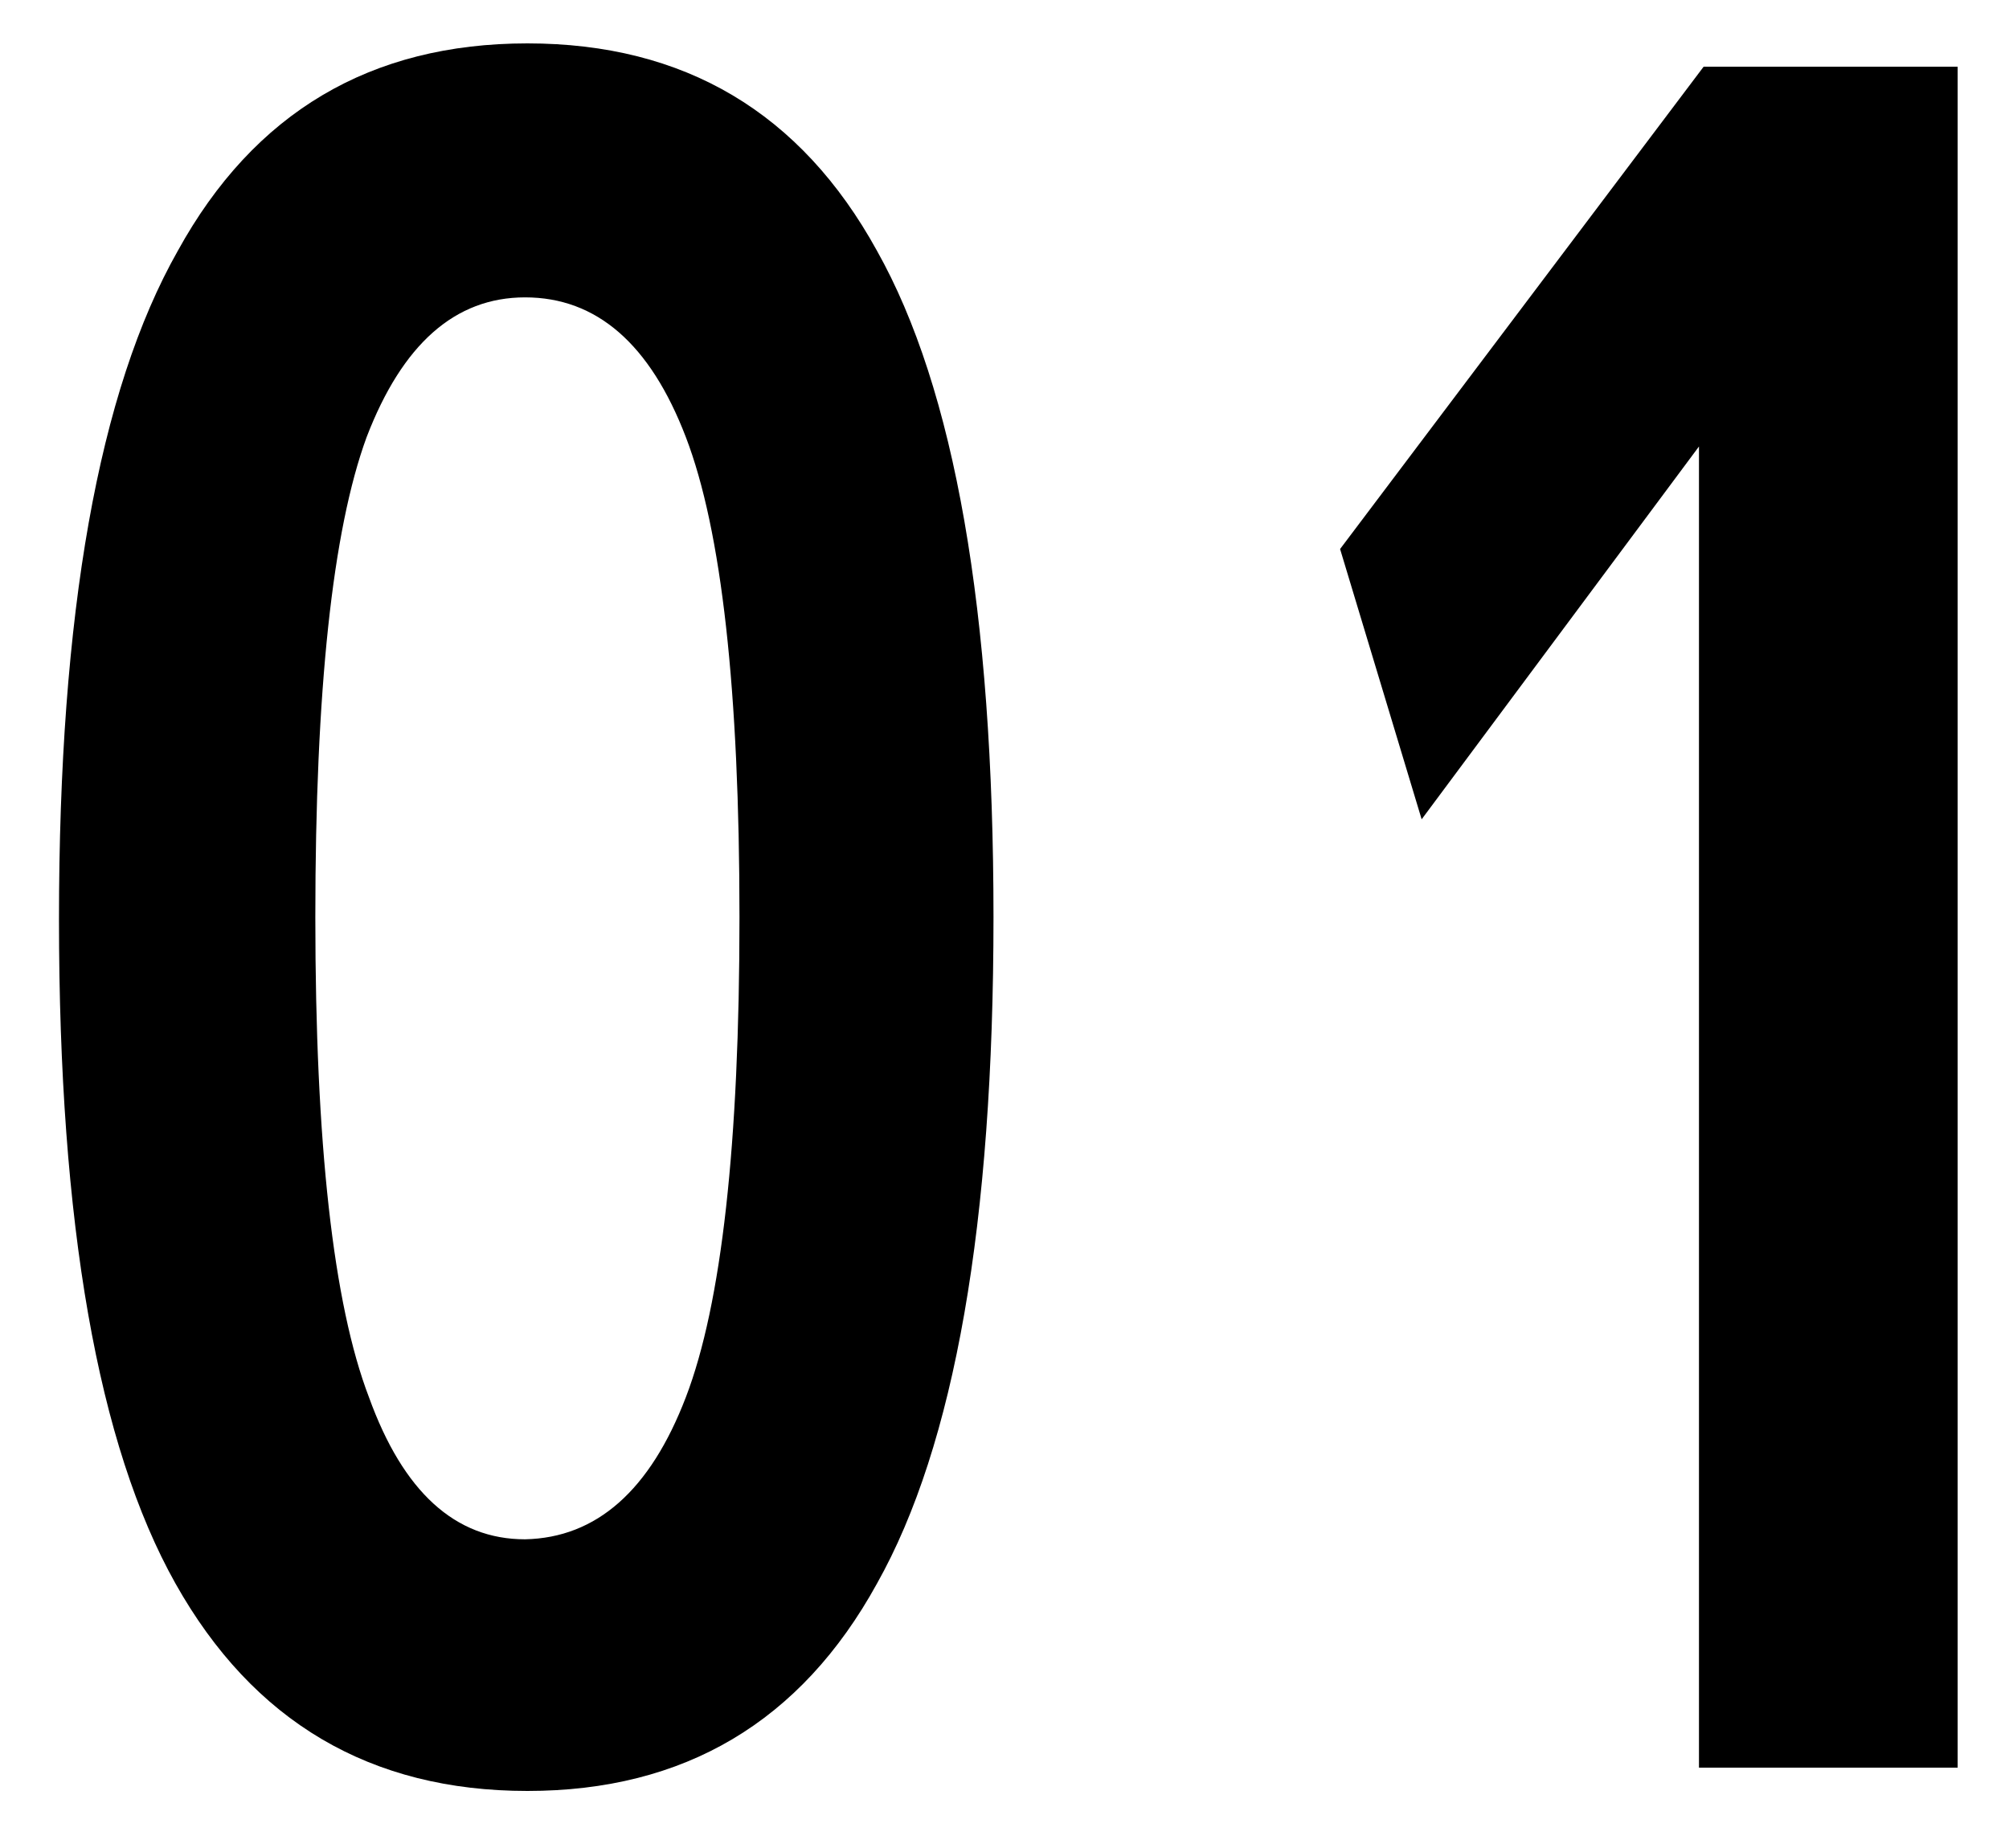
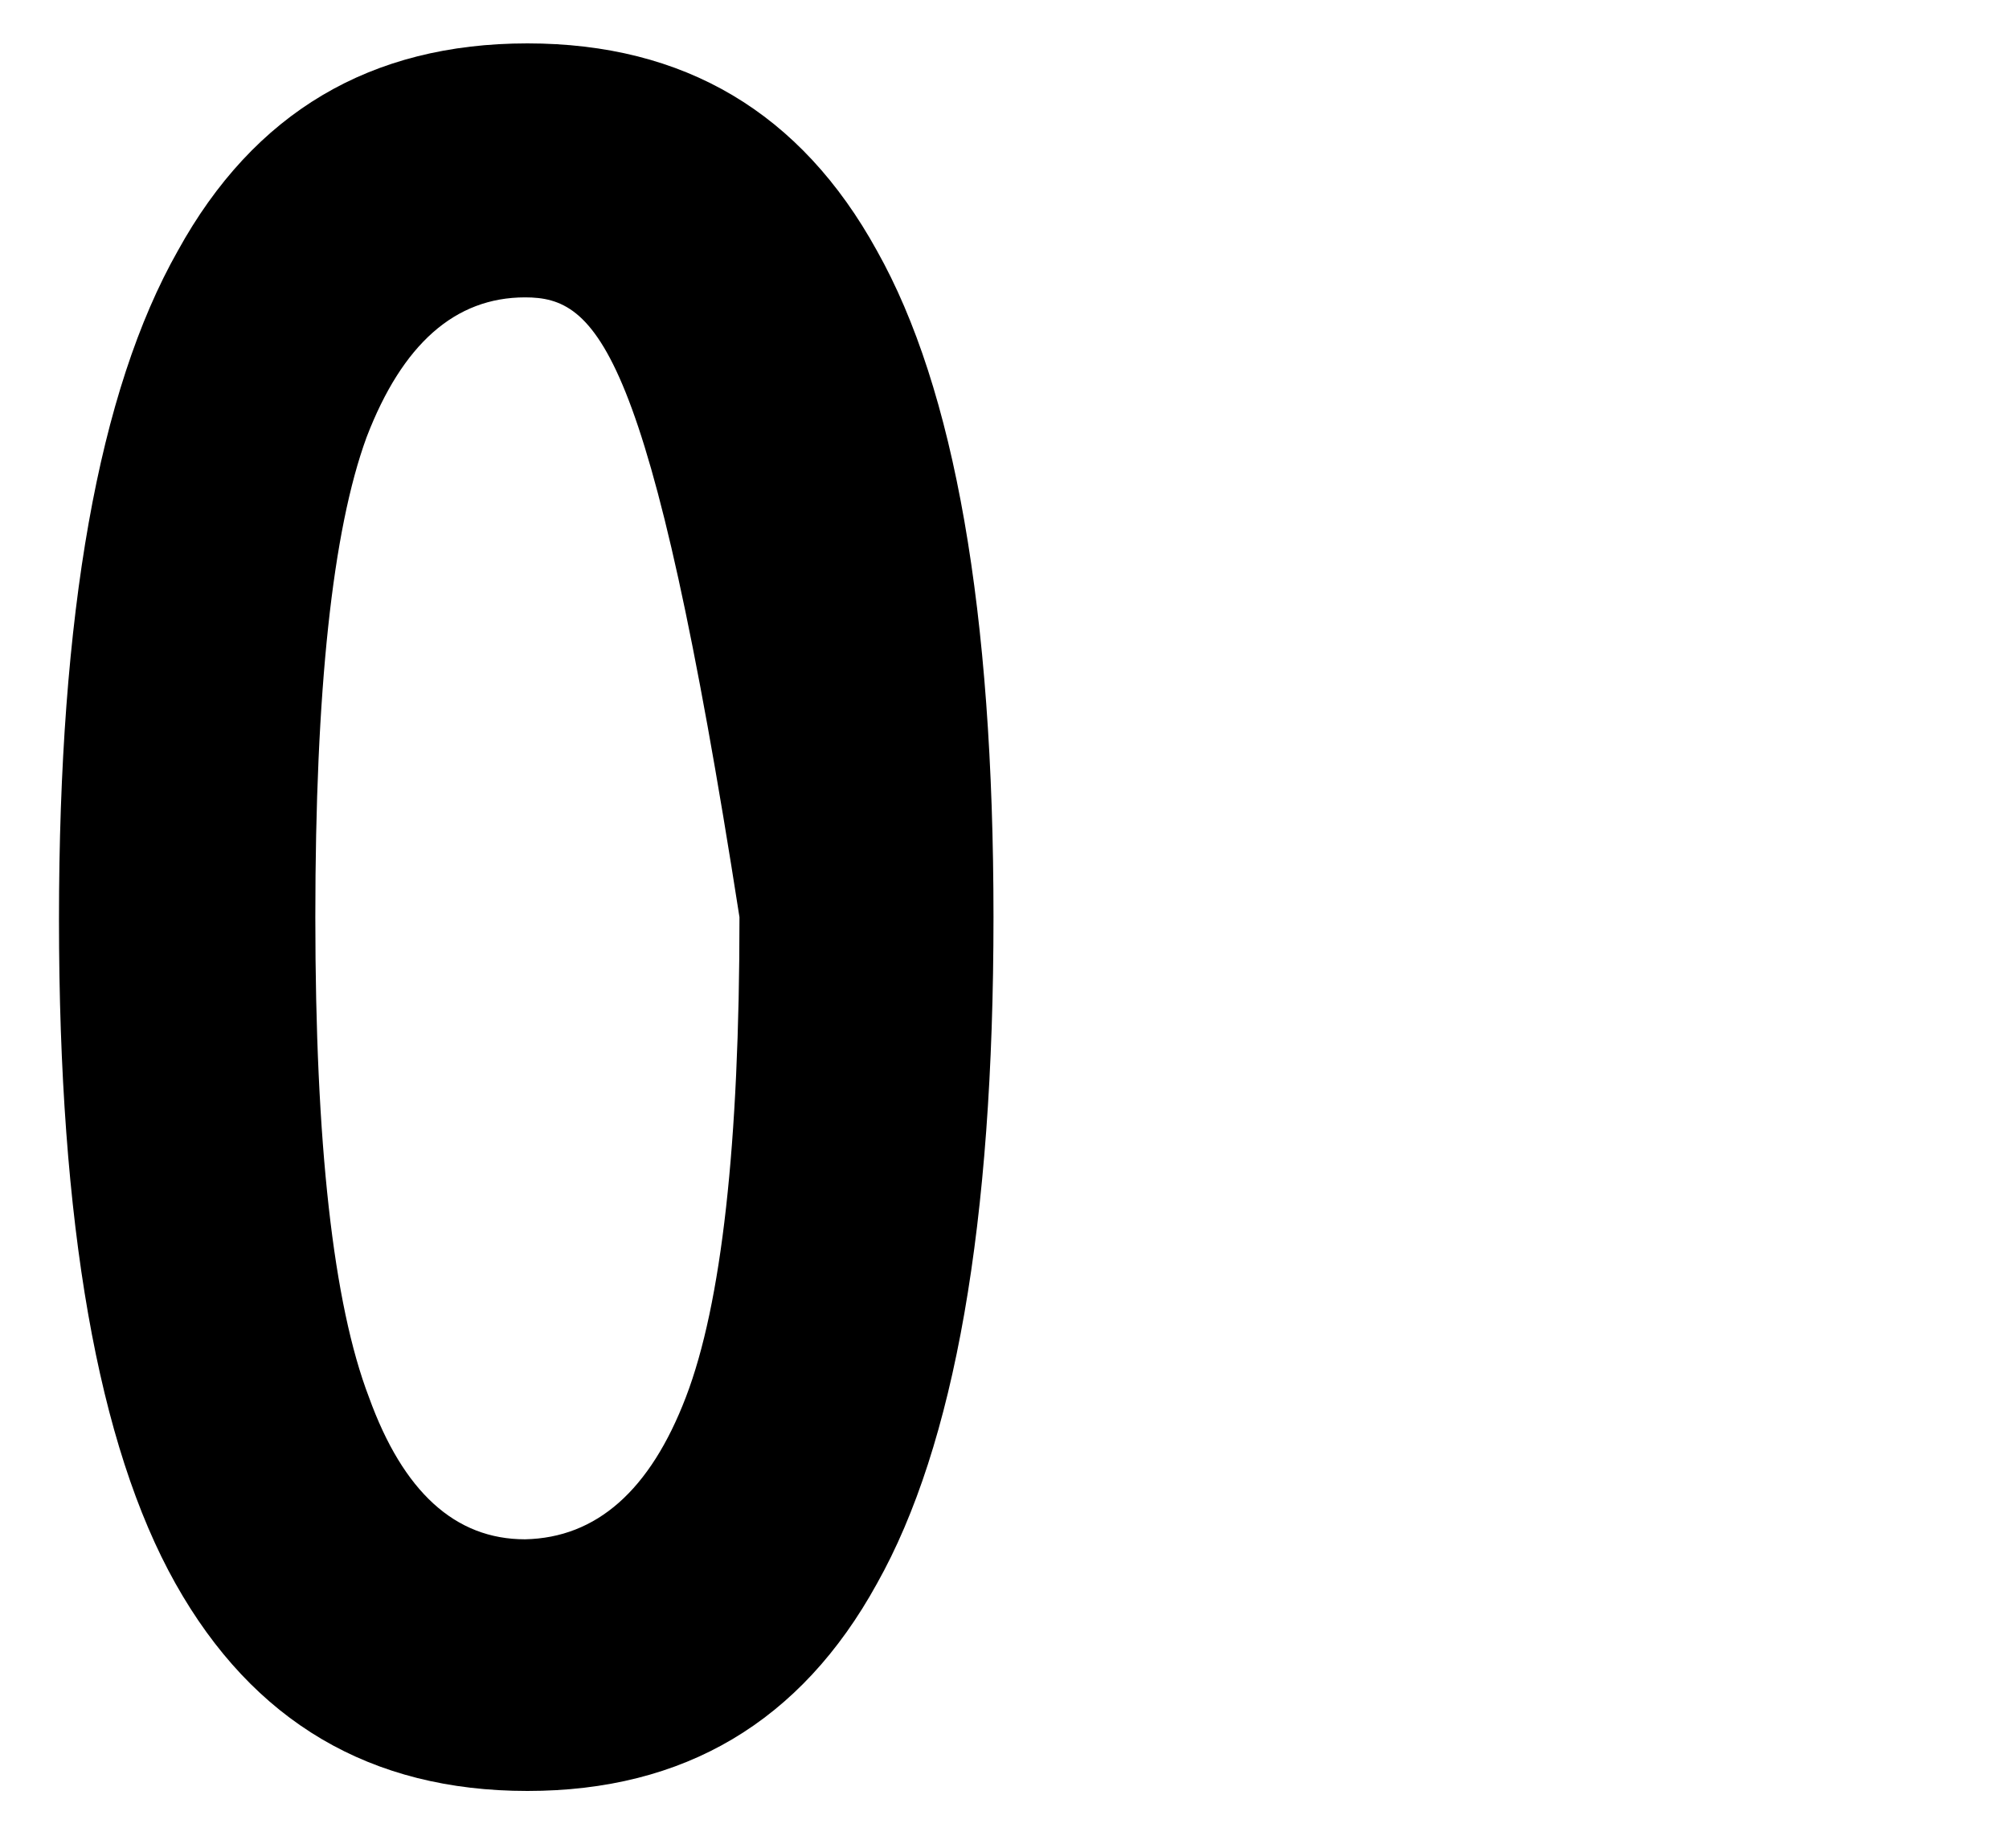
<svg xmlns="http://www.w3.org/2000/svg" width="25" height="23" viewBox="0 0 25 23" fill="none">
-   <path d="M21.142 22V5.557L17.691 10.197L16.676 6.833L21.2 0.83H24.361V22H21.142Z" fill="black" />
-   <path d="M2.213 3.121C3.161 1.4 4.611 0.54 6.563 0.54C8.516 0.54 9.966 1.4 10.913 3.121C11.88 4.842 12.363 7.606 12.363 11.415C12.363 15.224 11.88 17.988 10.913 19.709C9.966 21.43 8.516 22.29 6.563 22.29C4.611 22.29 3.151 21.43 2.184 19.709C1.218 17.988 0.734 15.233 0.734 11.444C0.734 7.635 1.227 4.861 2.213 3.121ZM4.591 17.389C5.017 18.568 5.664 19.158 6.534 19.158C7.424 19.139 8.091 18.549 8.535 17.389C8.98 16.229 9.202 14.238 9.202 11.415C9.202 8.592 8.98 6.601 8.535 5.441C8.091 4.281 7.424 3.701 6.534 3.701C5.664 3.701 5.007 4.281 4.562 5.441C4.137 6.601 3.924 8.592 3.924 11.415C3.924 14.238 4.147 16.229 4.591 17.389Z" fill="black" />
+   <path d="M2.213 3.121C3.161 1.4 4.611 0.54 6.563 0.54C8.516 0.54 9.966 1.4 10.913 3.121C11.88 4.842 12.363 7.606 12.363 11.415C12.363 15.224 11.88 17.988 10.913 19.709C9.966 21.43 8.516 22.29 6.563 22.29C4.611 22.29 3.151 21.43 2.184 19.709C1.218 17.988 0.734 15.233 0.734 11.444C0.734 7.635 1.227 4.861 2.213 3.121ZM4.591 17.389C5.017 18.568 5.664 19.158 6.534 19.158C7.424 19.139 8.091 18.549 8.535 17.389C8.98 16.229 9.202 14.238 9.202 11.415C8.091 4.281 7.424 3.701 6.534 3.701C5.664 3.701 5.007 4.281 4.562 5.441C4.137 6.601 3.924 8.592 3.924 11.415C3.924 14.238 4.147 16.229 4.591 17.389Z" fill="black" />
</svg>